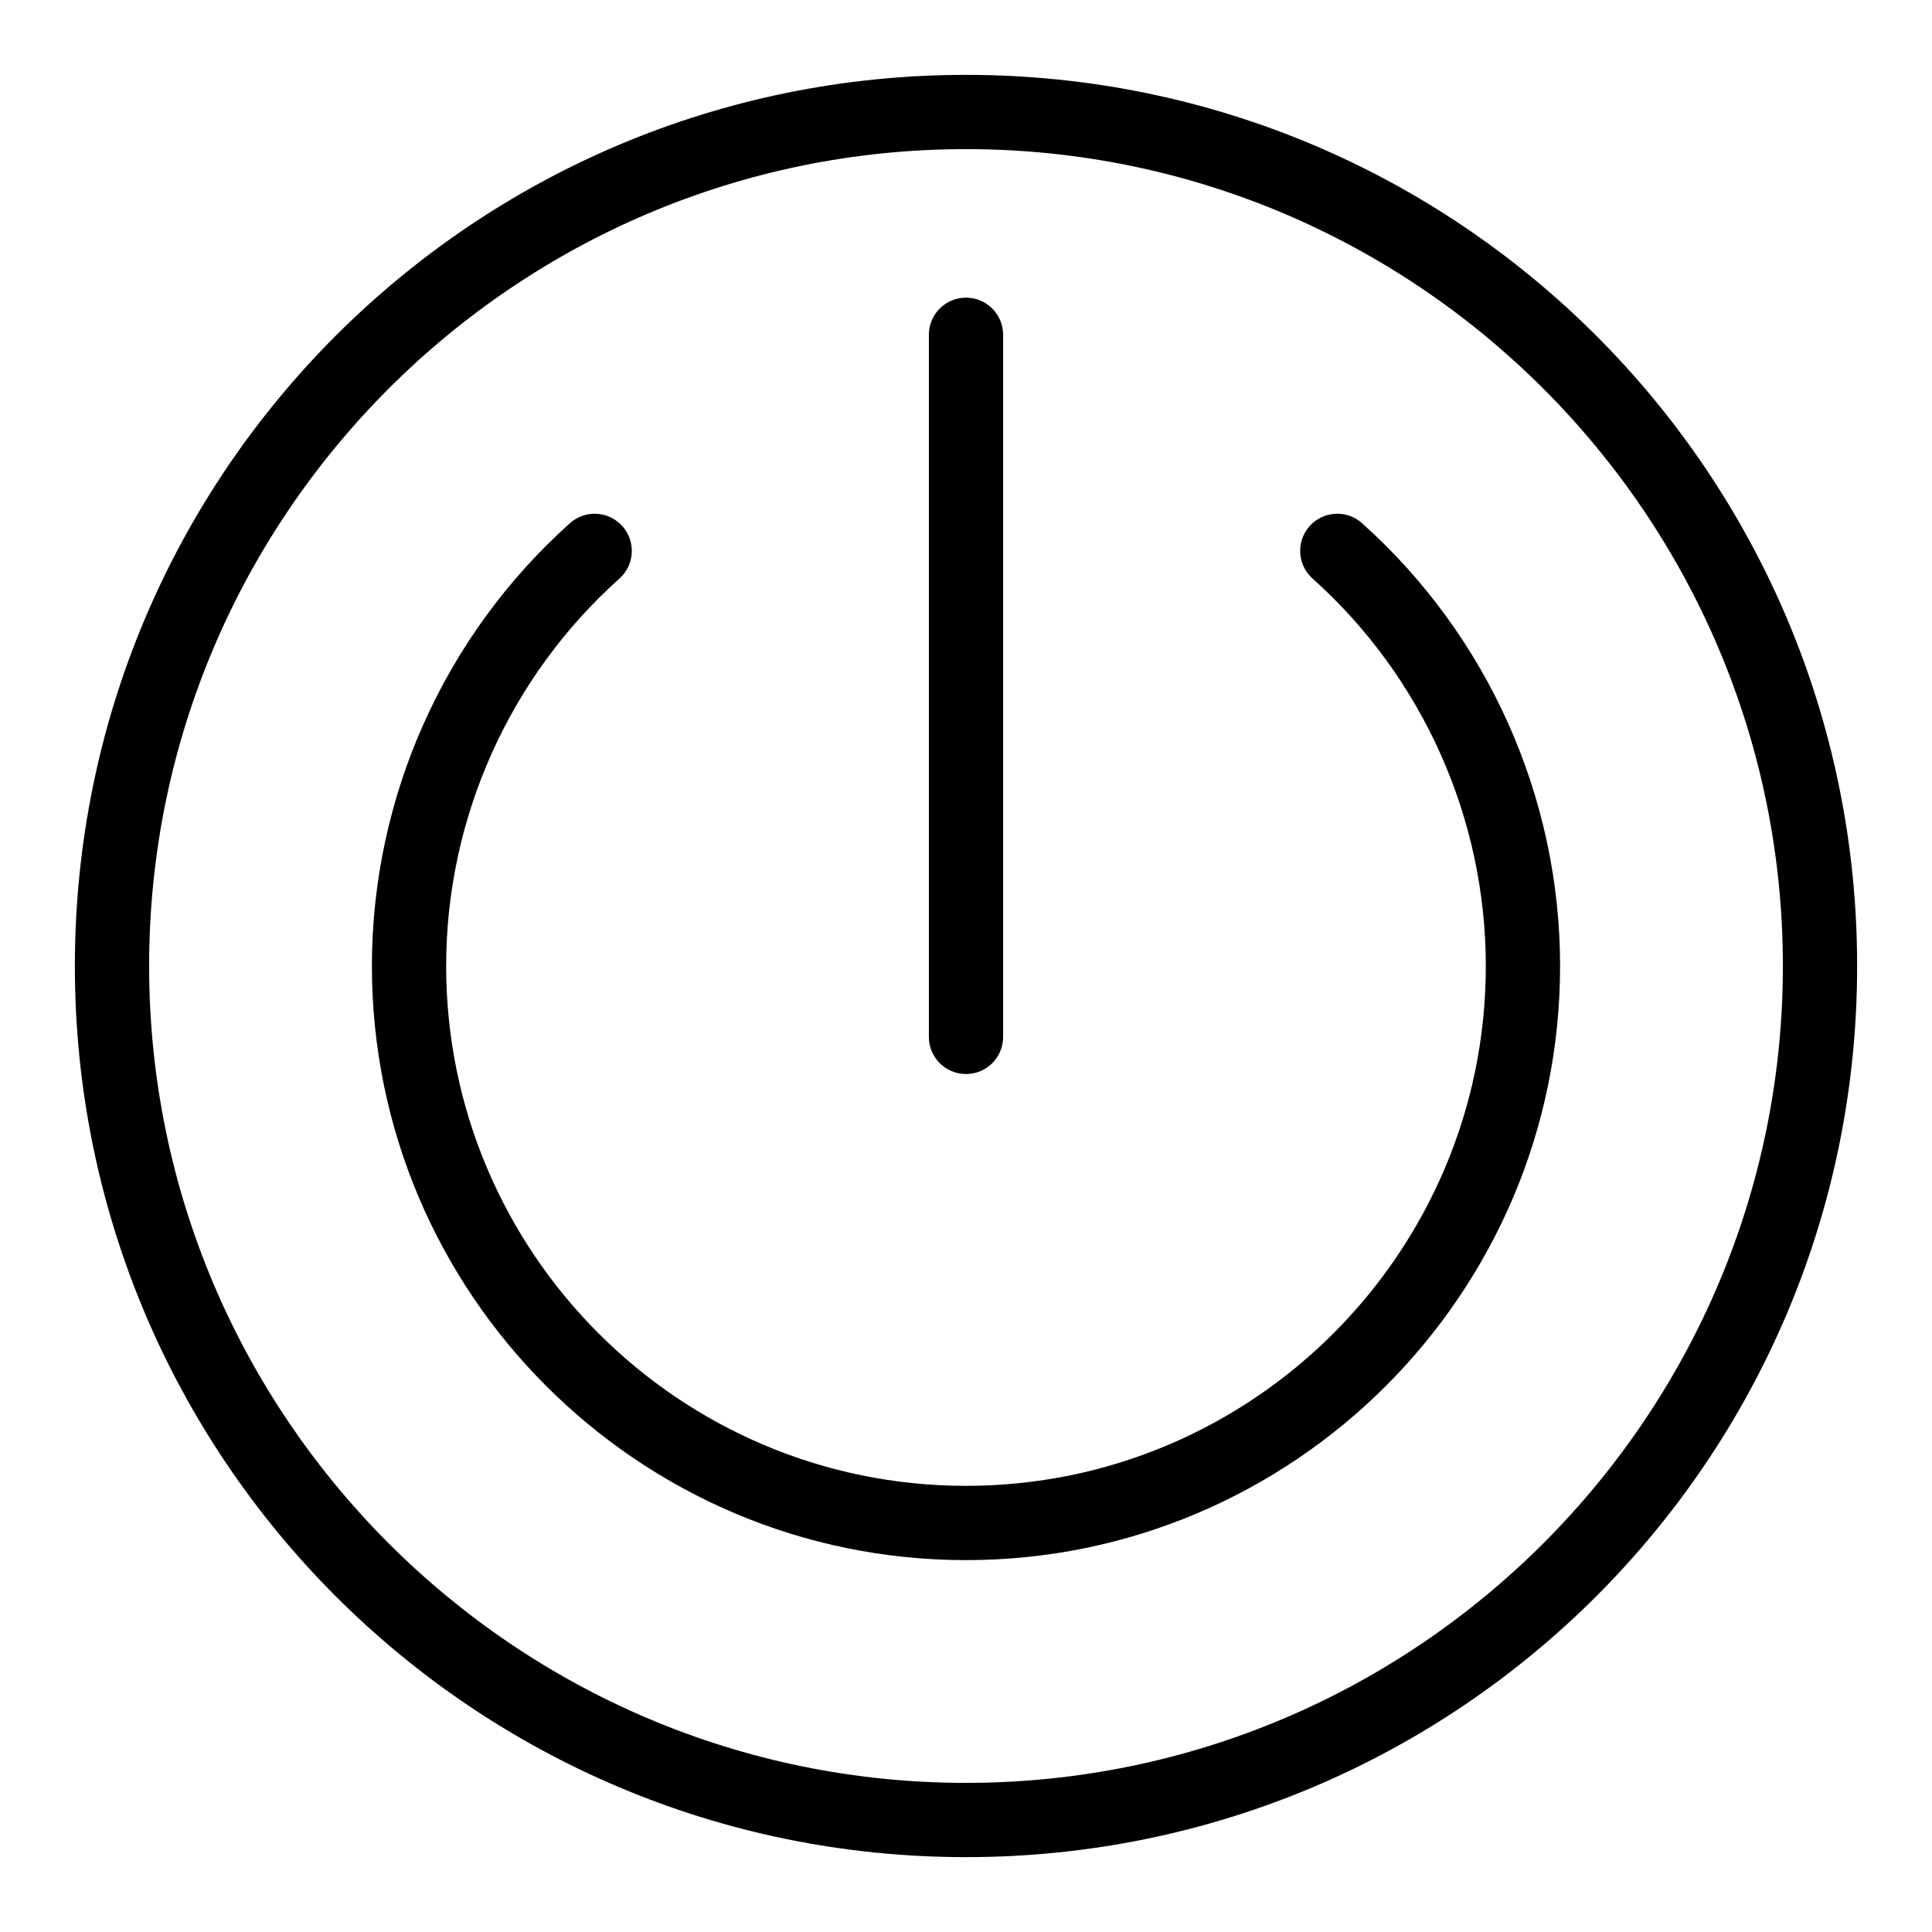
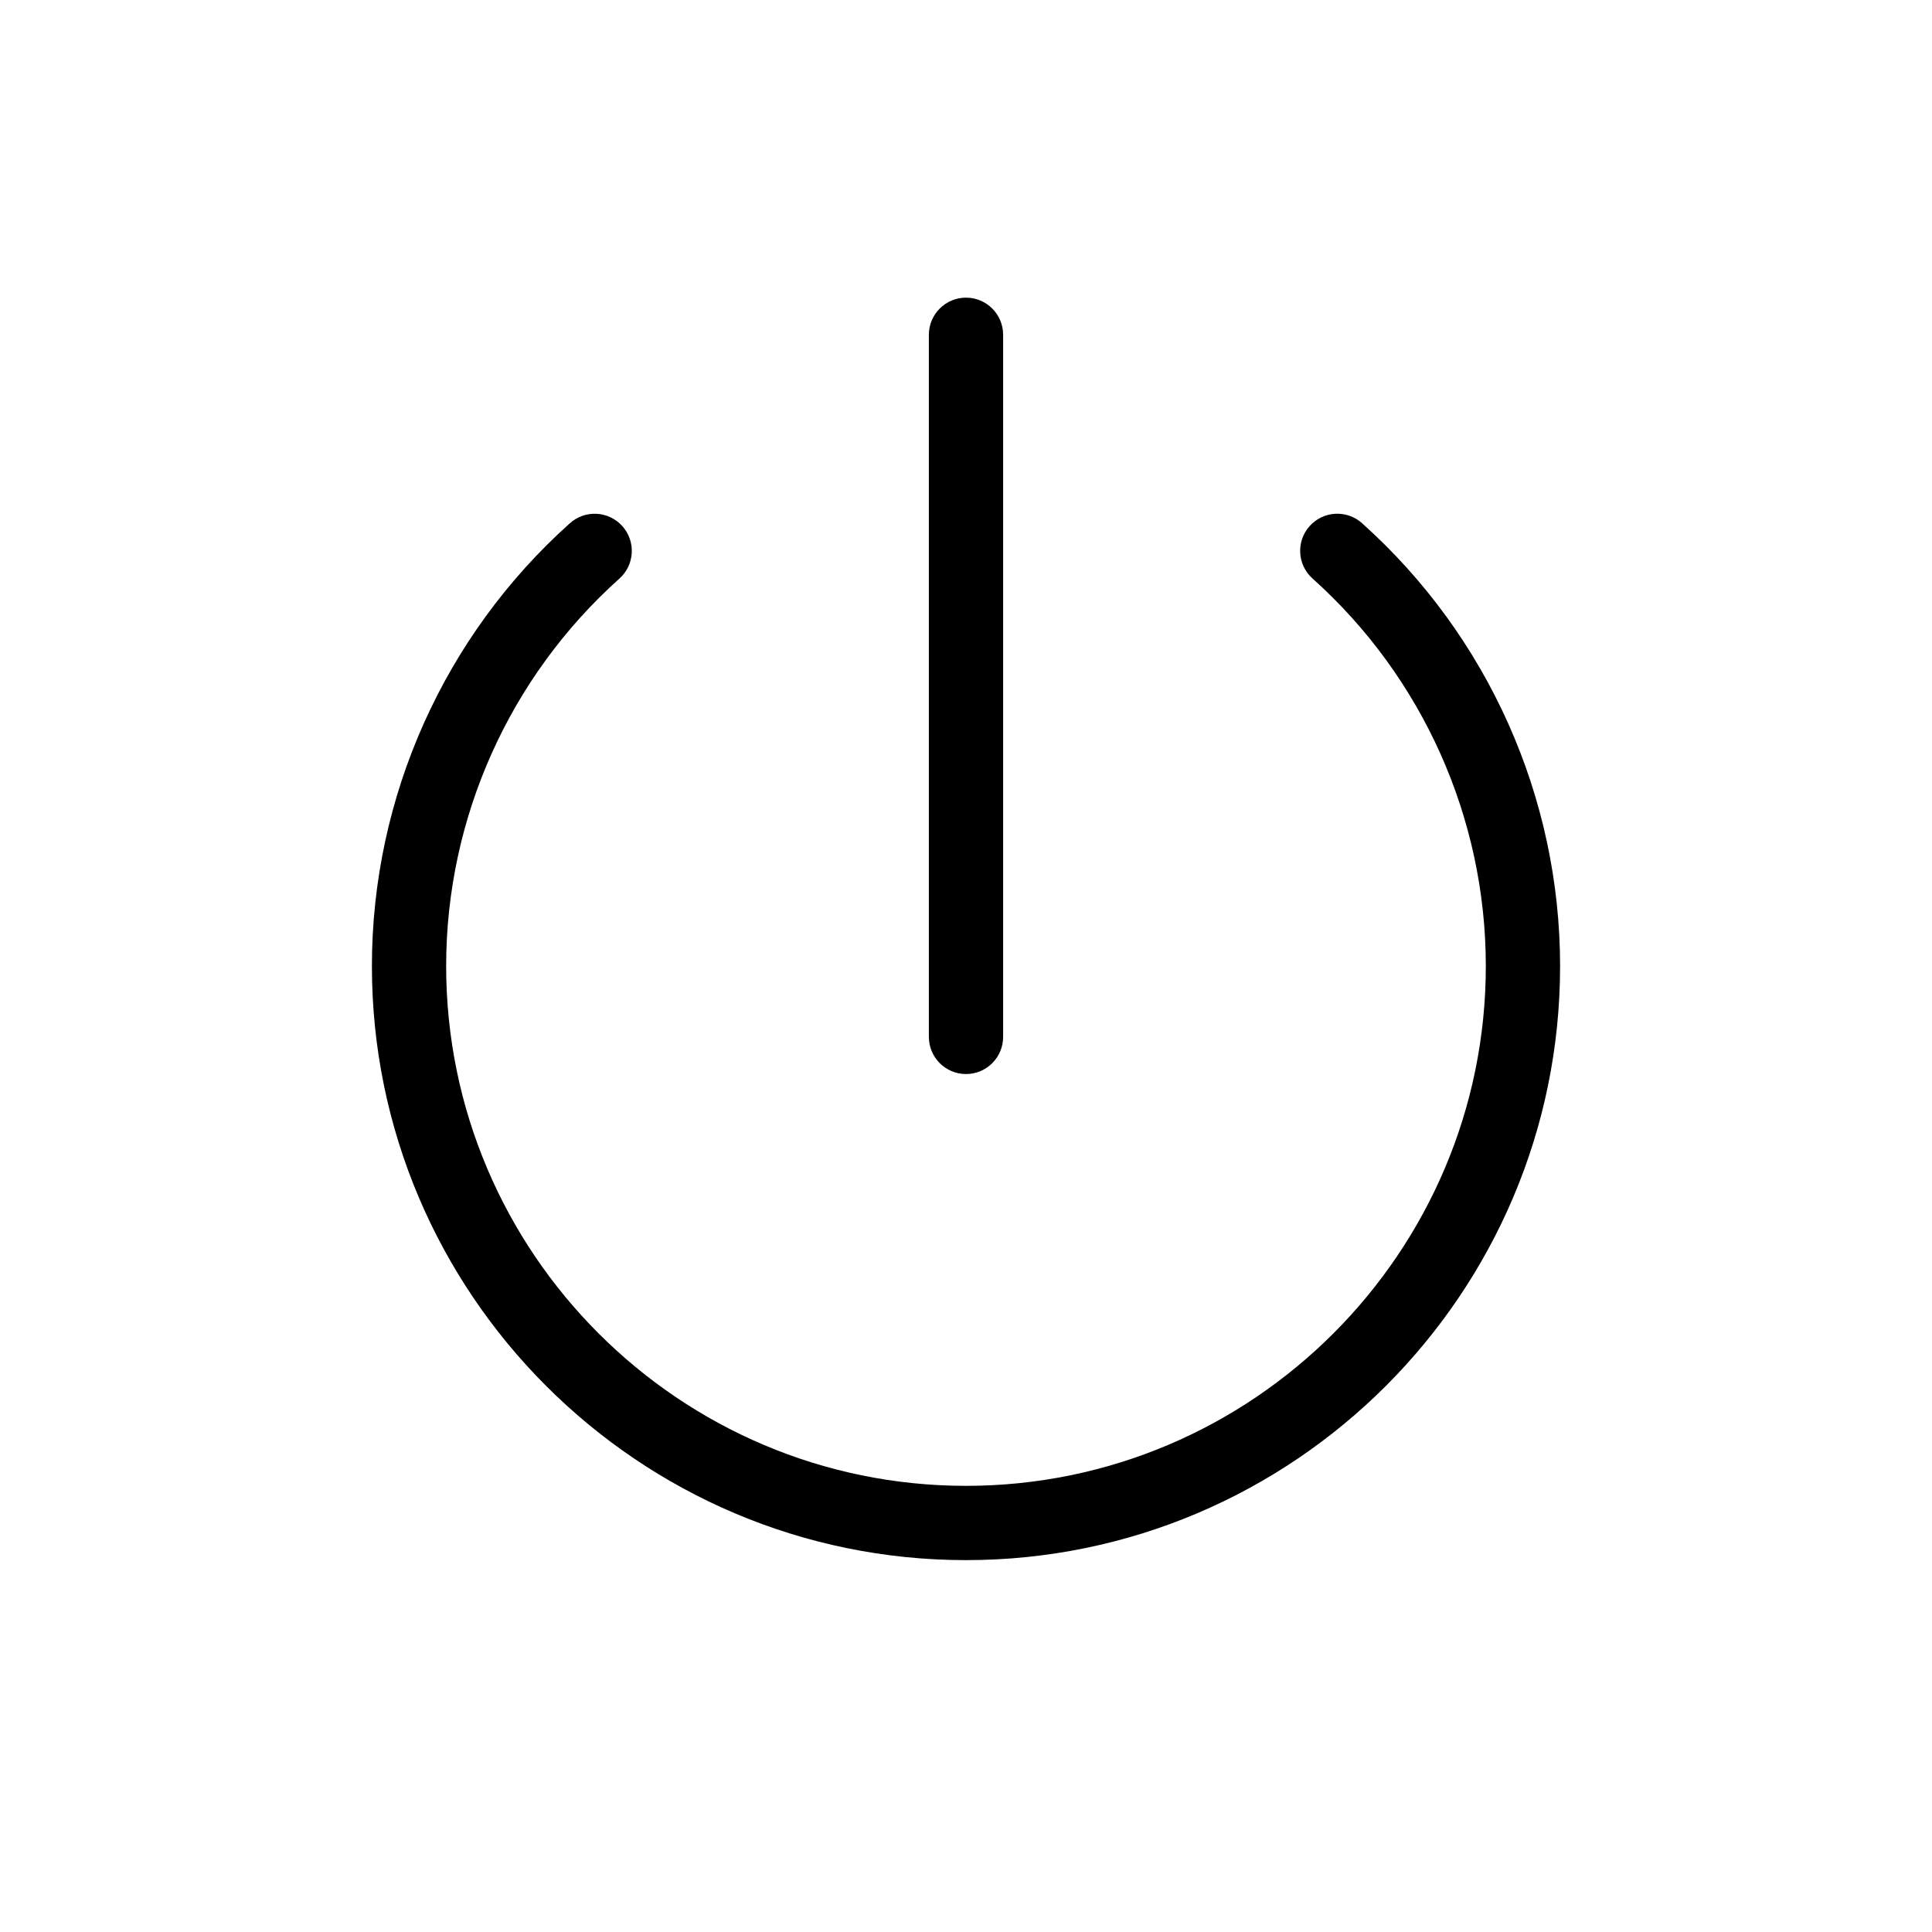
<svg xmlns="http://www.w3.org/2000/svg" fill="#000000" width="800px" height="800px" version="1.1" viewBox="144 144 512 512">
  <g>
-     <path d="m400 163.84c-130.52 0-236.16 105.62-236.16 236.16 0 130.52 105.62 236.16 236.16 236.16 130.52 0 236.16-105.62 236.16-236.16 0.004-130.52-105.62-236.16-236.16-236.16zm0 452.64c-119.37 0-216.48-97.113-216.48-216.48 0-119.37 97.109-216.48 216.48-216.48 119.37 0 216.48 97.113 216.48 216.48s-97.113 216.48-216.48 216.48z" />
    <path d="m504.96 282.65c-4.051-3.625-10.27-3.281-13.895 0.77s-3.281 10.27 0.77 13.895c29.184 26.121 45.922 63.551 45.922 102.69 0 75.961-61.797 137.76-137.76 137.76-75.961 0-137.76-61.801-137.76-137.76 0-39.137 16.738-76.562 45.922-102.68 4.051-3.625 4.394-9.844 0.77-13.895s-9.844-4.394-13.895-0.77c-33.348 29.848-52.473 72.621-52.473 117.35 0 86.812 70.629 157.44 157.44 157.44s157.44-70.625 157.44-157.44c-0.004-44.727-19.129-87.5-52.48-117.35z" />
    <path d="m400 428.63c5.434 0 9.84-4.406 9.84-9.84v-186.07c0-5.434-4.406-9.84-9.84-9.84s-9.84 4.406-9.84 9.84v186.07c0 5.434 4.406 9.84 9.84 9.84z" />
  </g>
</svg>